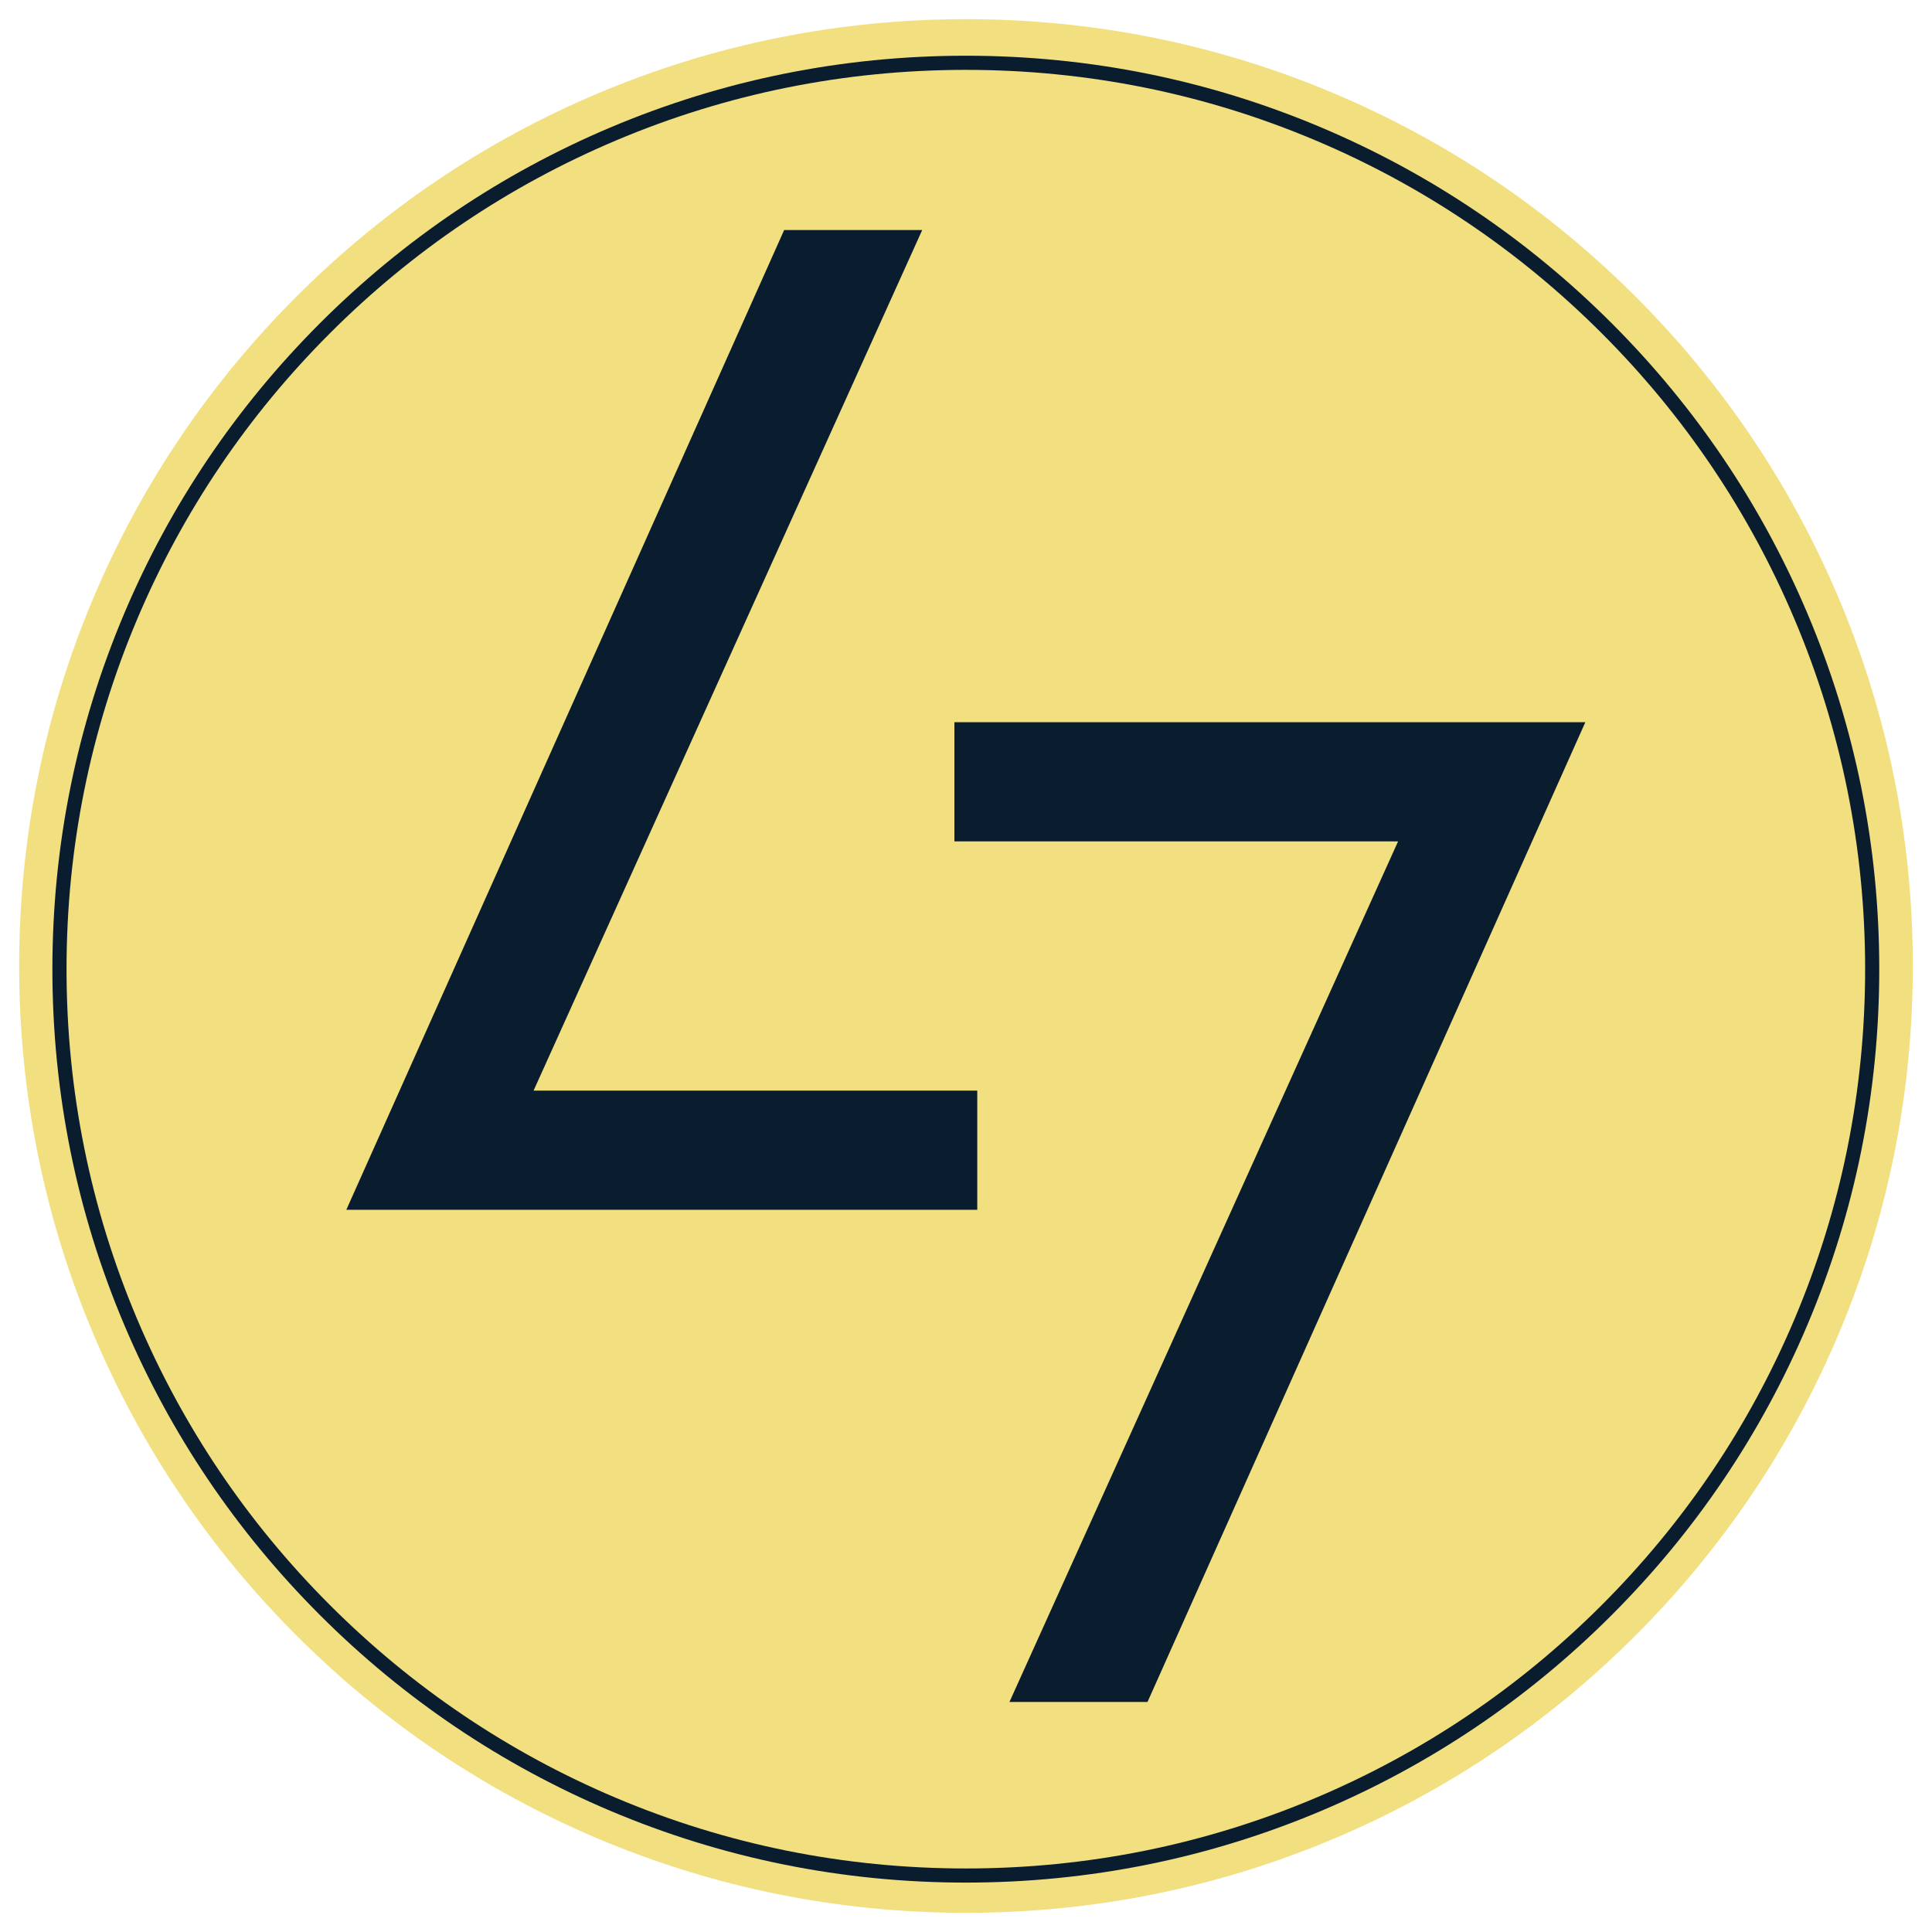
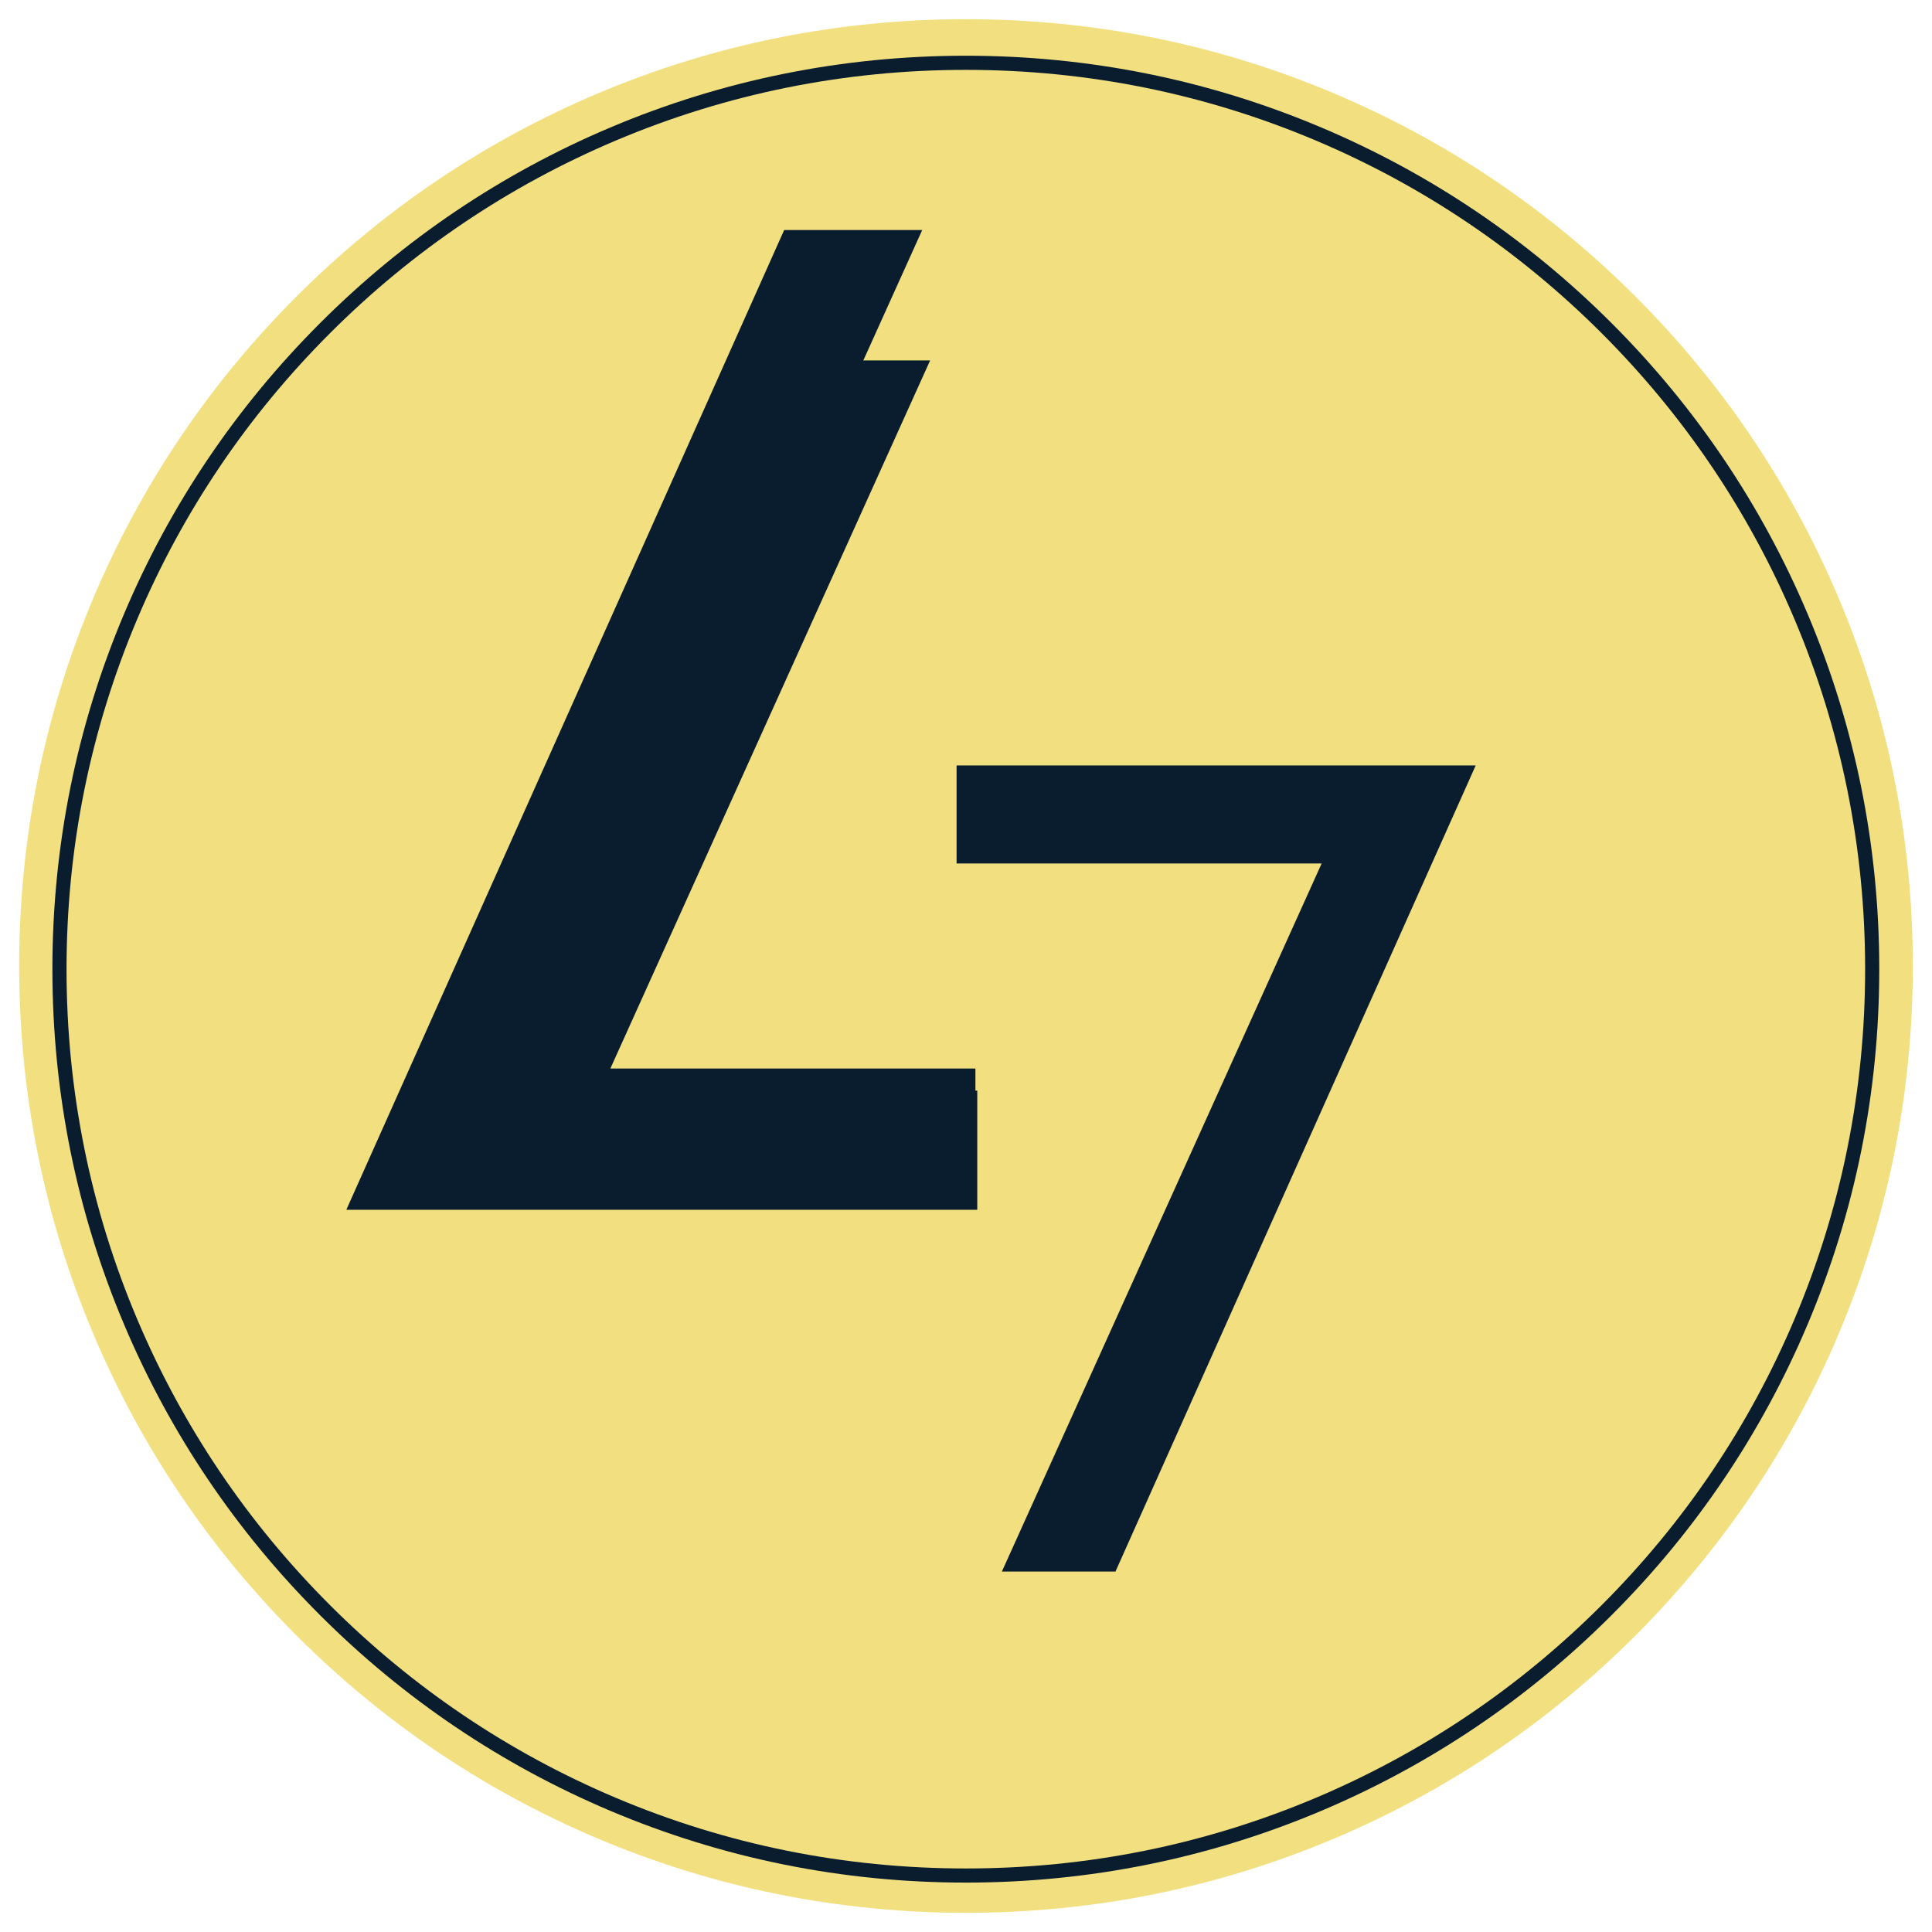
<svg xmlns="http://www.w3.org/2000/svg" id="Layer_1" viewBox="0 0 1850 1850">
  <defs>
    <style>.cls-1{fill:#f2df80;}.cls-2{fill:#091d2f;}</style>
  </defs>
  <circle class="cls-2" cx="925" cy="925" r="896.35" />
-   <circle class="cls-1" cx="925" cy="925" r="758.83" />
-   <path class="cls-1" d="m1718.3,592.84c-43.37-102.54-105.46-194.64-184.55-273.72-79.09-79.09-171.18-141.18-273.72-184.55-106.16-44.9-218.93-67.67-335.19-67.67s-229.03,22.77-335.19,67.67c-102.54,43.37-194.64,105.46-273.72,184.55-79.09,79.09-141.18,171.18-184.55,273.72-44.9,106.16-67.67,218.93-67.67,335.19s22.77,229.03,67.67,335.19c43.37,102.54,105.46,194.64,184.55,273.72,79.09,79.09,171.18,141.18,273.72,184.55,106.16,44.9,218.93,67.67,335.19,67.67s229.03-22.77,335.19-67.67c102.54-43.37,194.64-105.46,273.72-184.55,79.09-79.09,141.18-171.18,184.55-273.72,44.9-106.16,67.67-218.93,67.67-335.19s-22.77-229.03-67.67-335.19Zm-784.29,524.23h-497.1l344.96-771.92h108.77l-306.19,678.03h349.57v93.89Zm134.12,387.79h-108.77l306.19-678.03h-349.57v-93.89h497.1l-344.96,771.92Z" />
+   <path class="cls-1" d="m1718.3,592.84c-43.37-102.54-105.46-194.64-184.55-273.72-79.09-79.09-171.18-141.18-273.72-184.55-106.16-44.9-218.93-67.67-335.19-67.67s-229.03,22.77-335.19,67.67c-102.54,43.37-194.64,105.46-273.72,184.55-79.09,79.09-141.18,171.18-184.55,273.72-44.9,106.16-67.67,218.93-67.67,335.19s22.77,229.03,67.67,335.19c43.37,102.54,105.46,194.64,184.55,273.72,79.09,79.09,171.18,141.18,273.72,184.55,106.16,44.9,218.93,67.67,335.19,67.67s229.03-22.77,335.19-67.67c102.54-43.37,194.64-105.46,273.72-184.55,79.09-79.09,141.18-171.18,184.55-273.72,44.9-106.16,67.67-218.93,67.67-335.19s-22.77-229.03-67.67-335.19m-784.29,524.23h-497.1l344.96-771.92h108.77l-306.19,678.03h349.57v93.89Zm134.12,387.79h-108.77l306.19-678.03h-349.57v-93.89h497.1l-344.96,771.92Z" />
  <path class="cls-1" d="m1760.37,572.1c-45.66-107.96-111.03-204.92-194.3-288.18-83.26-83.26-180.22-148.63-288.18-194.3-111.77-47.28-230.5-71.25-352.9-71.25s-241.12,23.97-352.9,71.25c-107.96,45.66-204.92,111.03-288.18,194.3-83.26,83.26-148.63,180.22-194.3,288.18-47.28,111.77-71.25,230.5-71.25,352.9s23.97,241.13,71.25,352.9c45.66,107.96,111.03,204.92,194.3,288.18,83.26,83.26,180.22,148.63,288.18,194.3,111.77,47.27,230.5,71.25,352.9,71.25s241.12-23.97,352.9-71.25c107.96-45.66,204.92-111.03,288.18-194.3,83.26-83.26,148.63-180.22,194.3-288.18,47.27-111.77,71.25-230.5,71.25-352.9s-23.97-241.13-71.25-352.9Zm-29.61,696.38c-44.05,104.16-107.12,197.69-187.45,278.02-80.32,80.33-173.86,143.39-278.02,187.45-107.84,45.61-222.38,68.74-340.46,68.74s-232.62-23.13-340.46-68.74c-104.15-44.05-197.69-107.12-278.02-187.45-80.33-80.32-143.39-173.86-187.44-278.02-45.61-107.84-68.74-222.38-68.74-340.46s23.13-232.62,68.74-340.46c44.05-104.15,107.12-197.69,187.44-278.02,80.32-80.33,173.86-143.39,278.02-187.44,107.84-45.61,222.38-68.74,340.46-68.74s232.62,23.13,340.46,68.74c104.16,44.05,197.69,107.12,278.02,187.44,80.33,80.33,143.39,173.86,187.45,278.02,45.61,107.84,68.74,222.38,68.74,340.46s-23.13,232.62-68.74,340.46Z" />
  <polygon class="cls-2" points="510.93 1044.32 883.07 220.27 750.88 220.27 331.63 1158.43 935.79 1158.43 935.79 1044.32 510.93 1044.32" />
-   <polygon class="cls-2" points="913.89 691.57 913.89 805.68 1338.74 805.68 966.61 1629.73 1098.8 1629.73 1518.04 691.57 913.89 691.57" />
</svg>